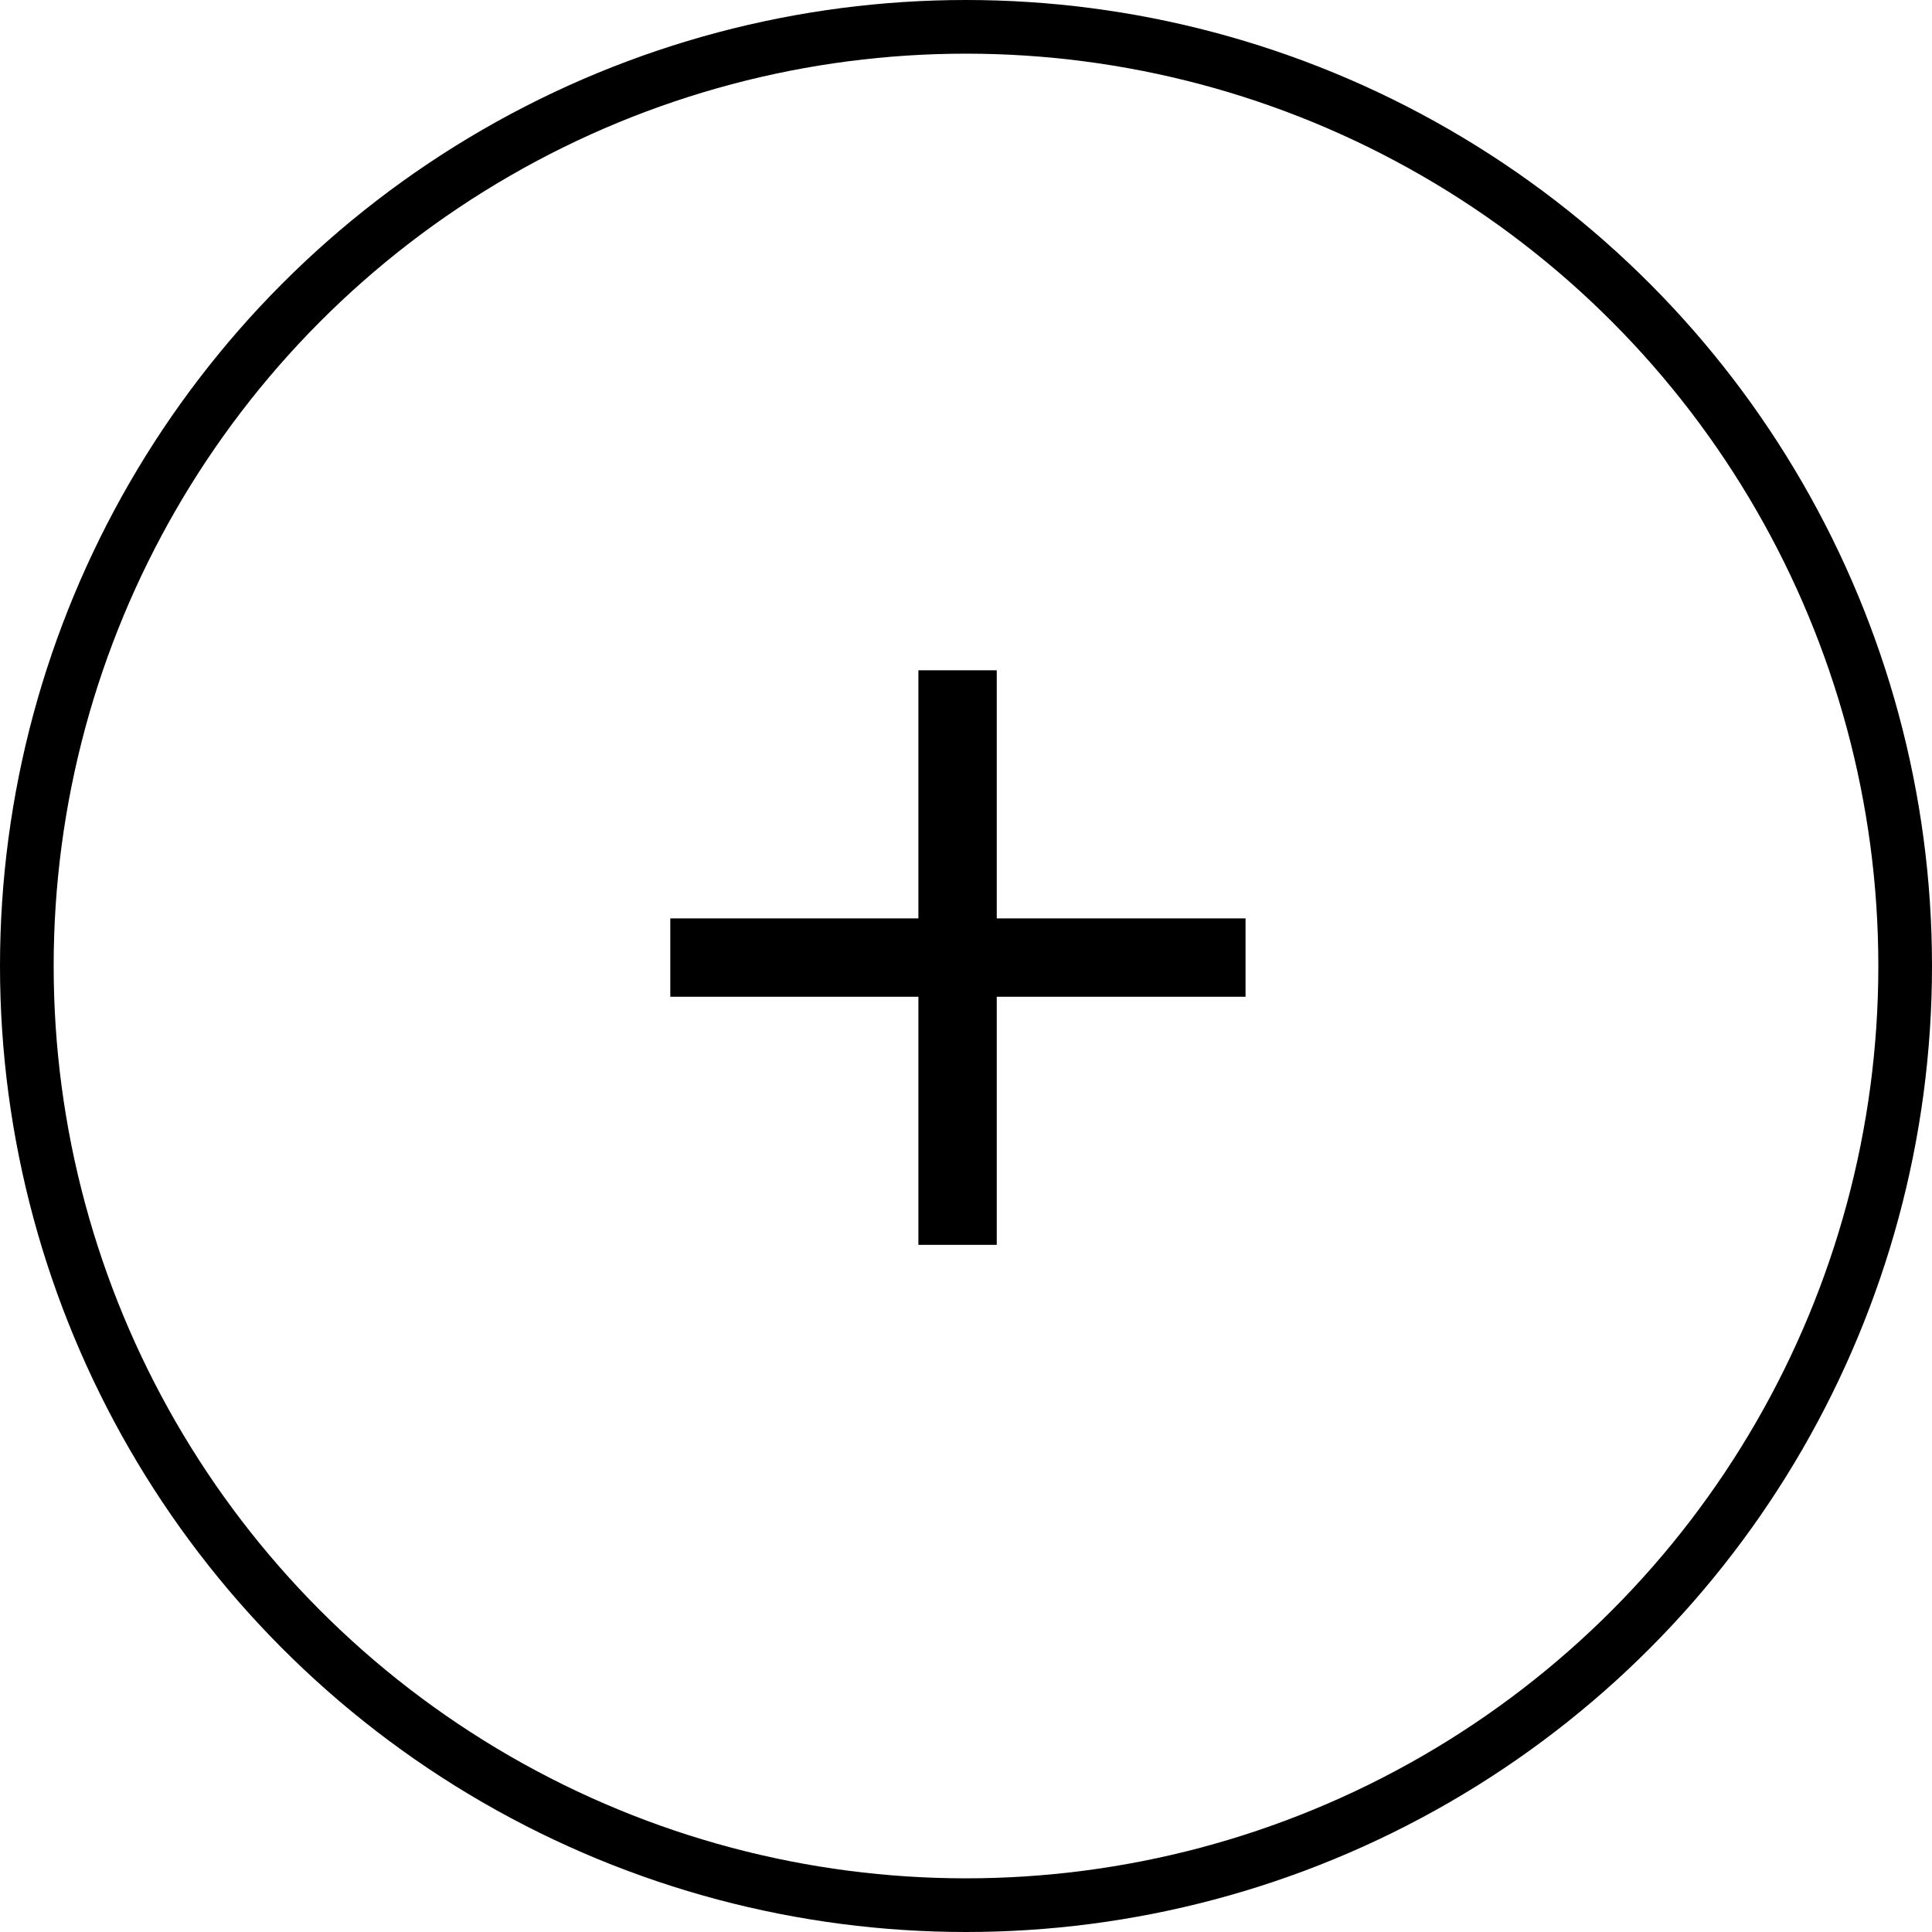
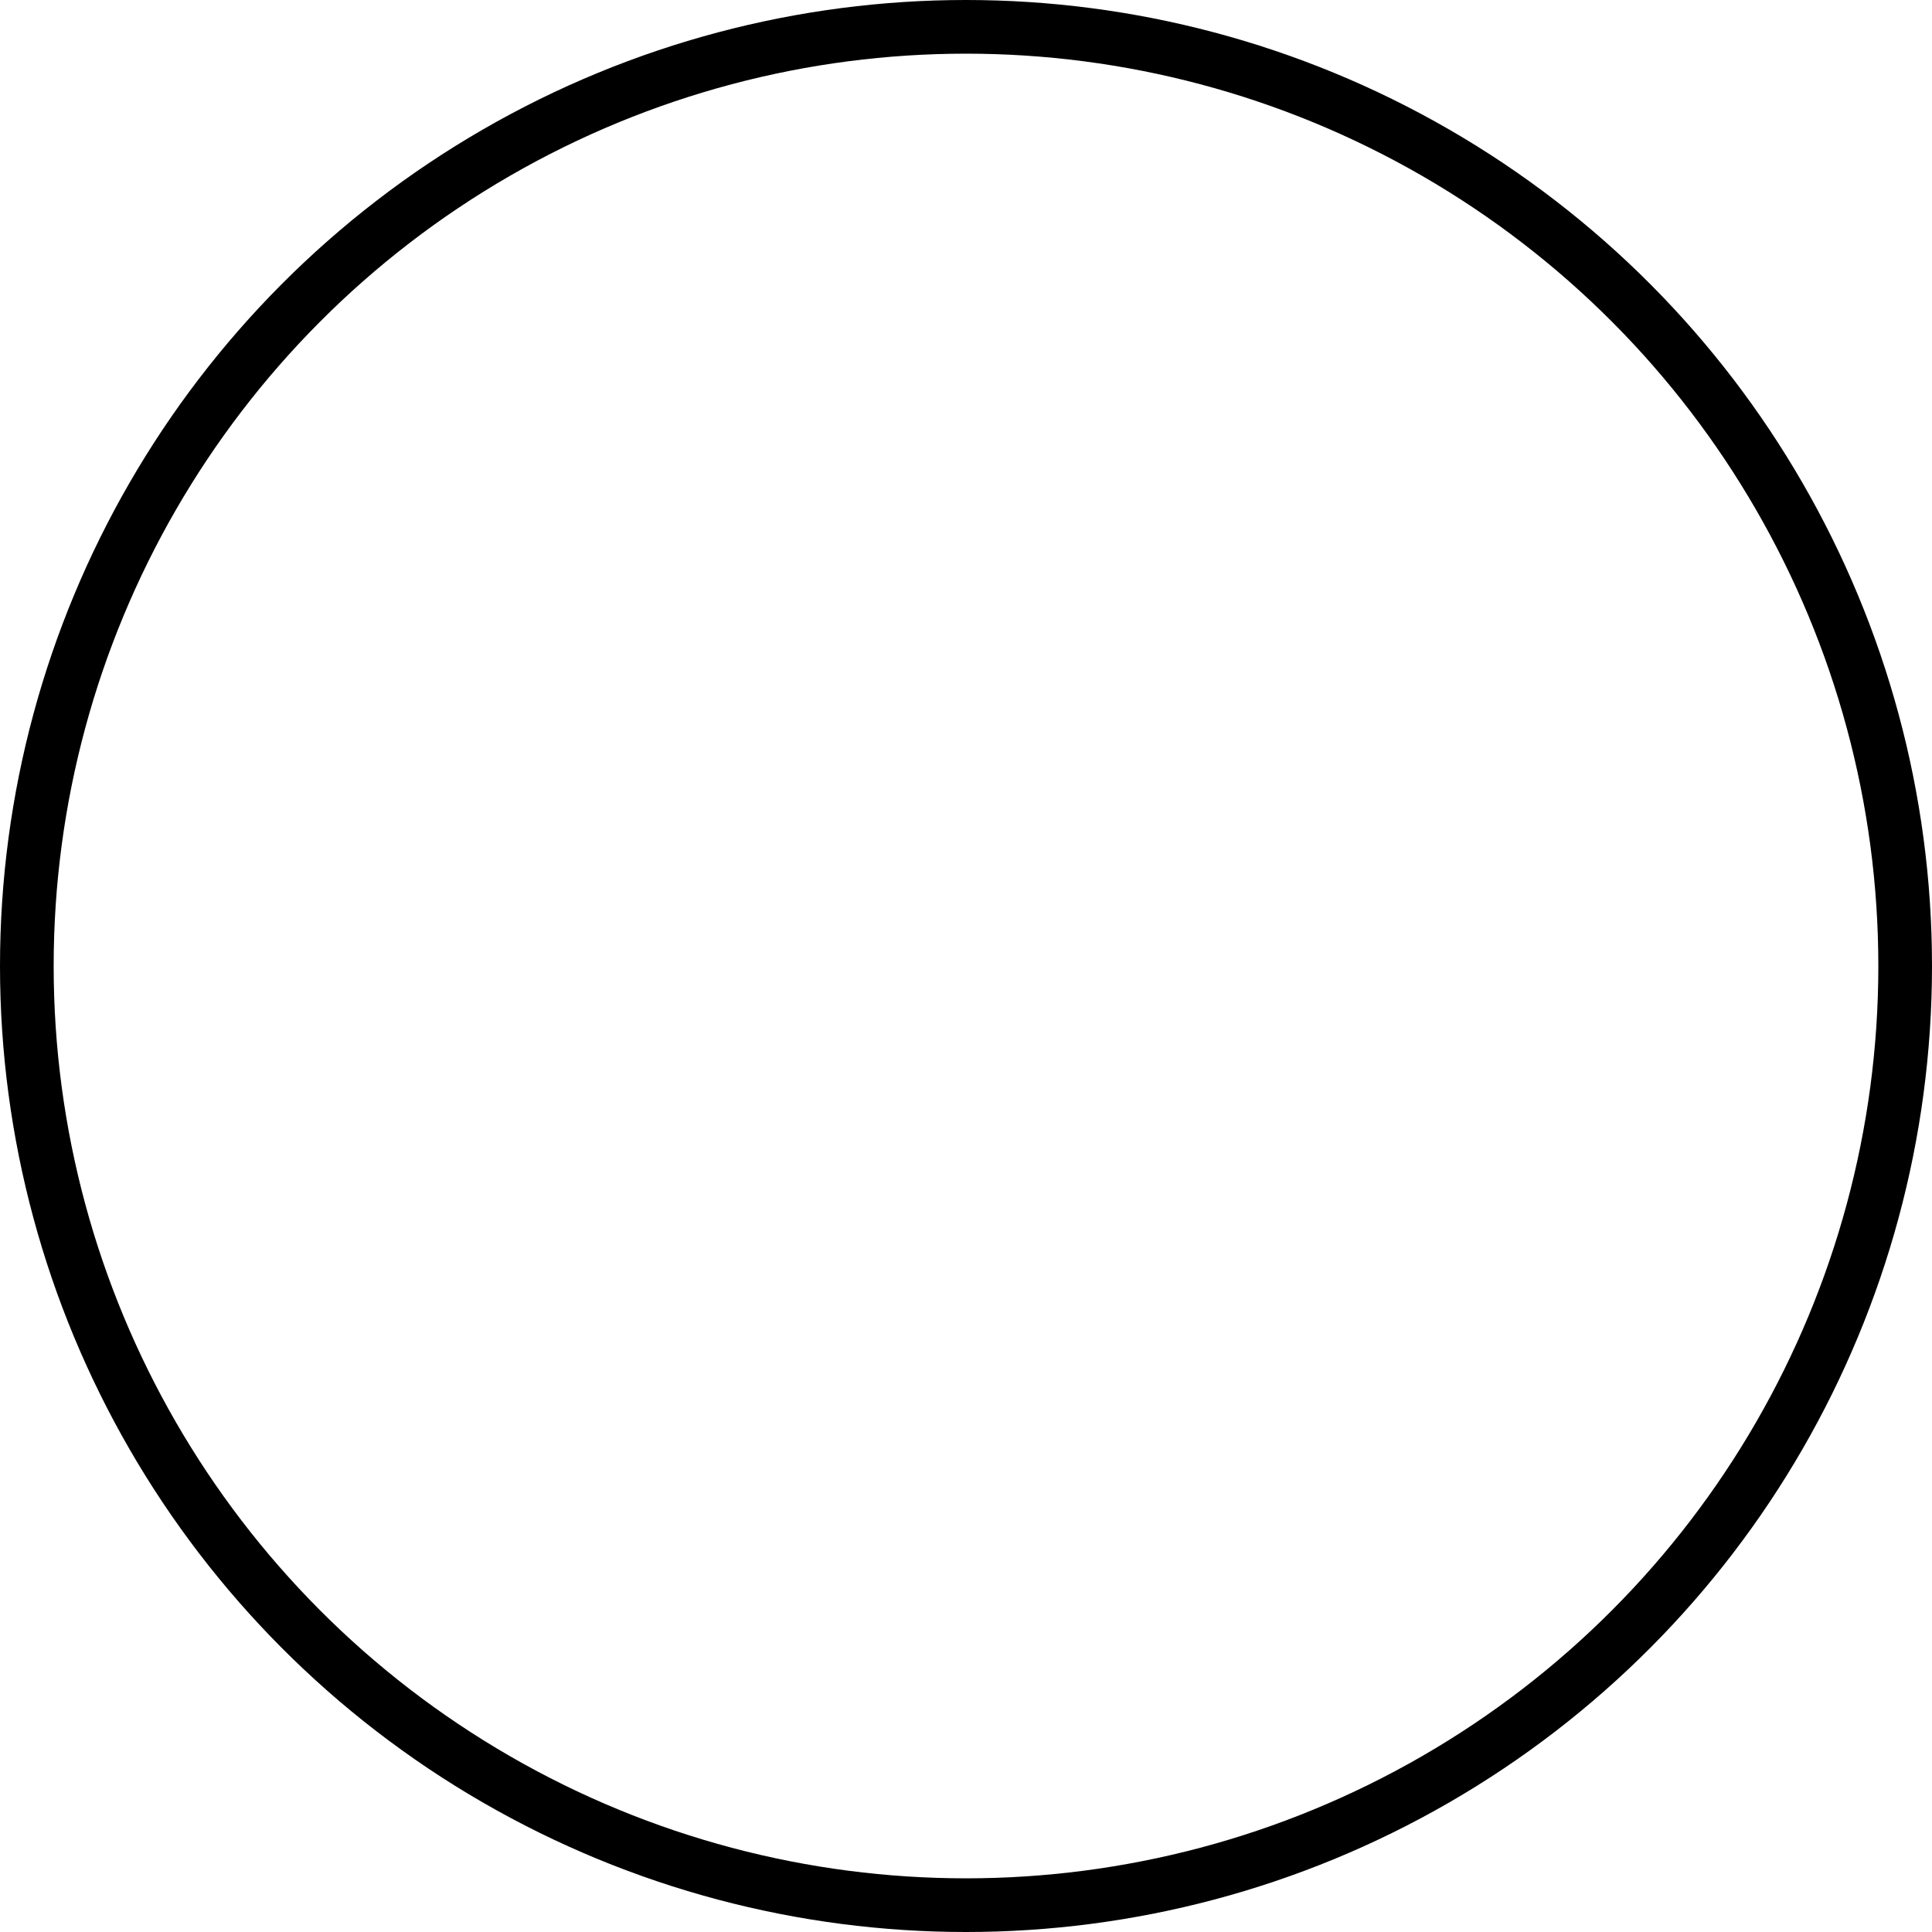
<svg xmlns="http://www.w3.org/2000/svg" width="36" height="36" viewBox="0 0 36 36" fill="none">
  <circle cx="18" cy="18" r="17.5" stroke="black" />
-   <path d="M12.49 17.113H23.209V18.573H12.49V17.113ZM17.113 23.196V12.49H18.573V23.196H17.113Z" fill="black" />
</svg>